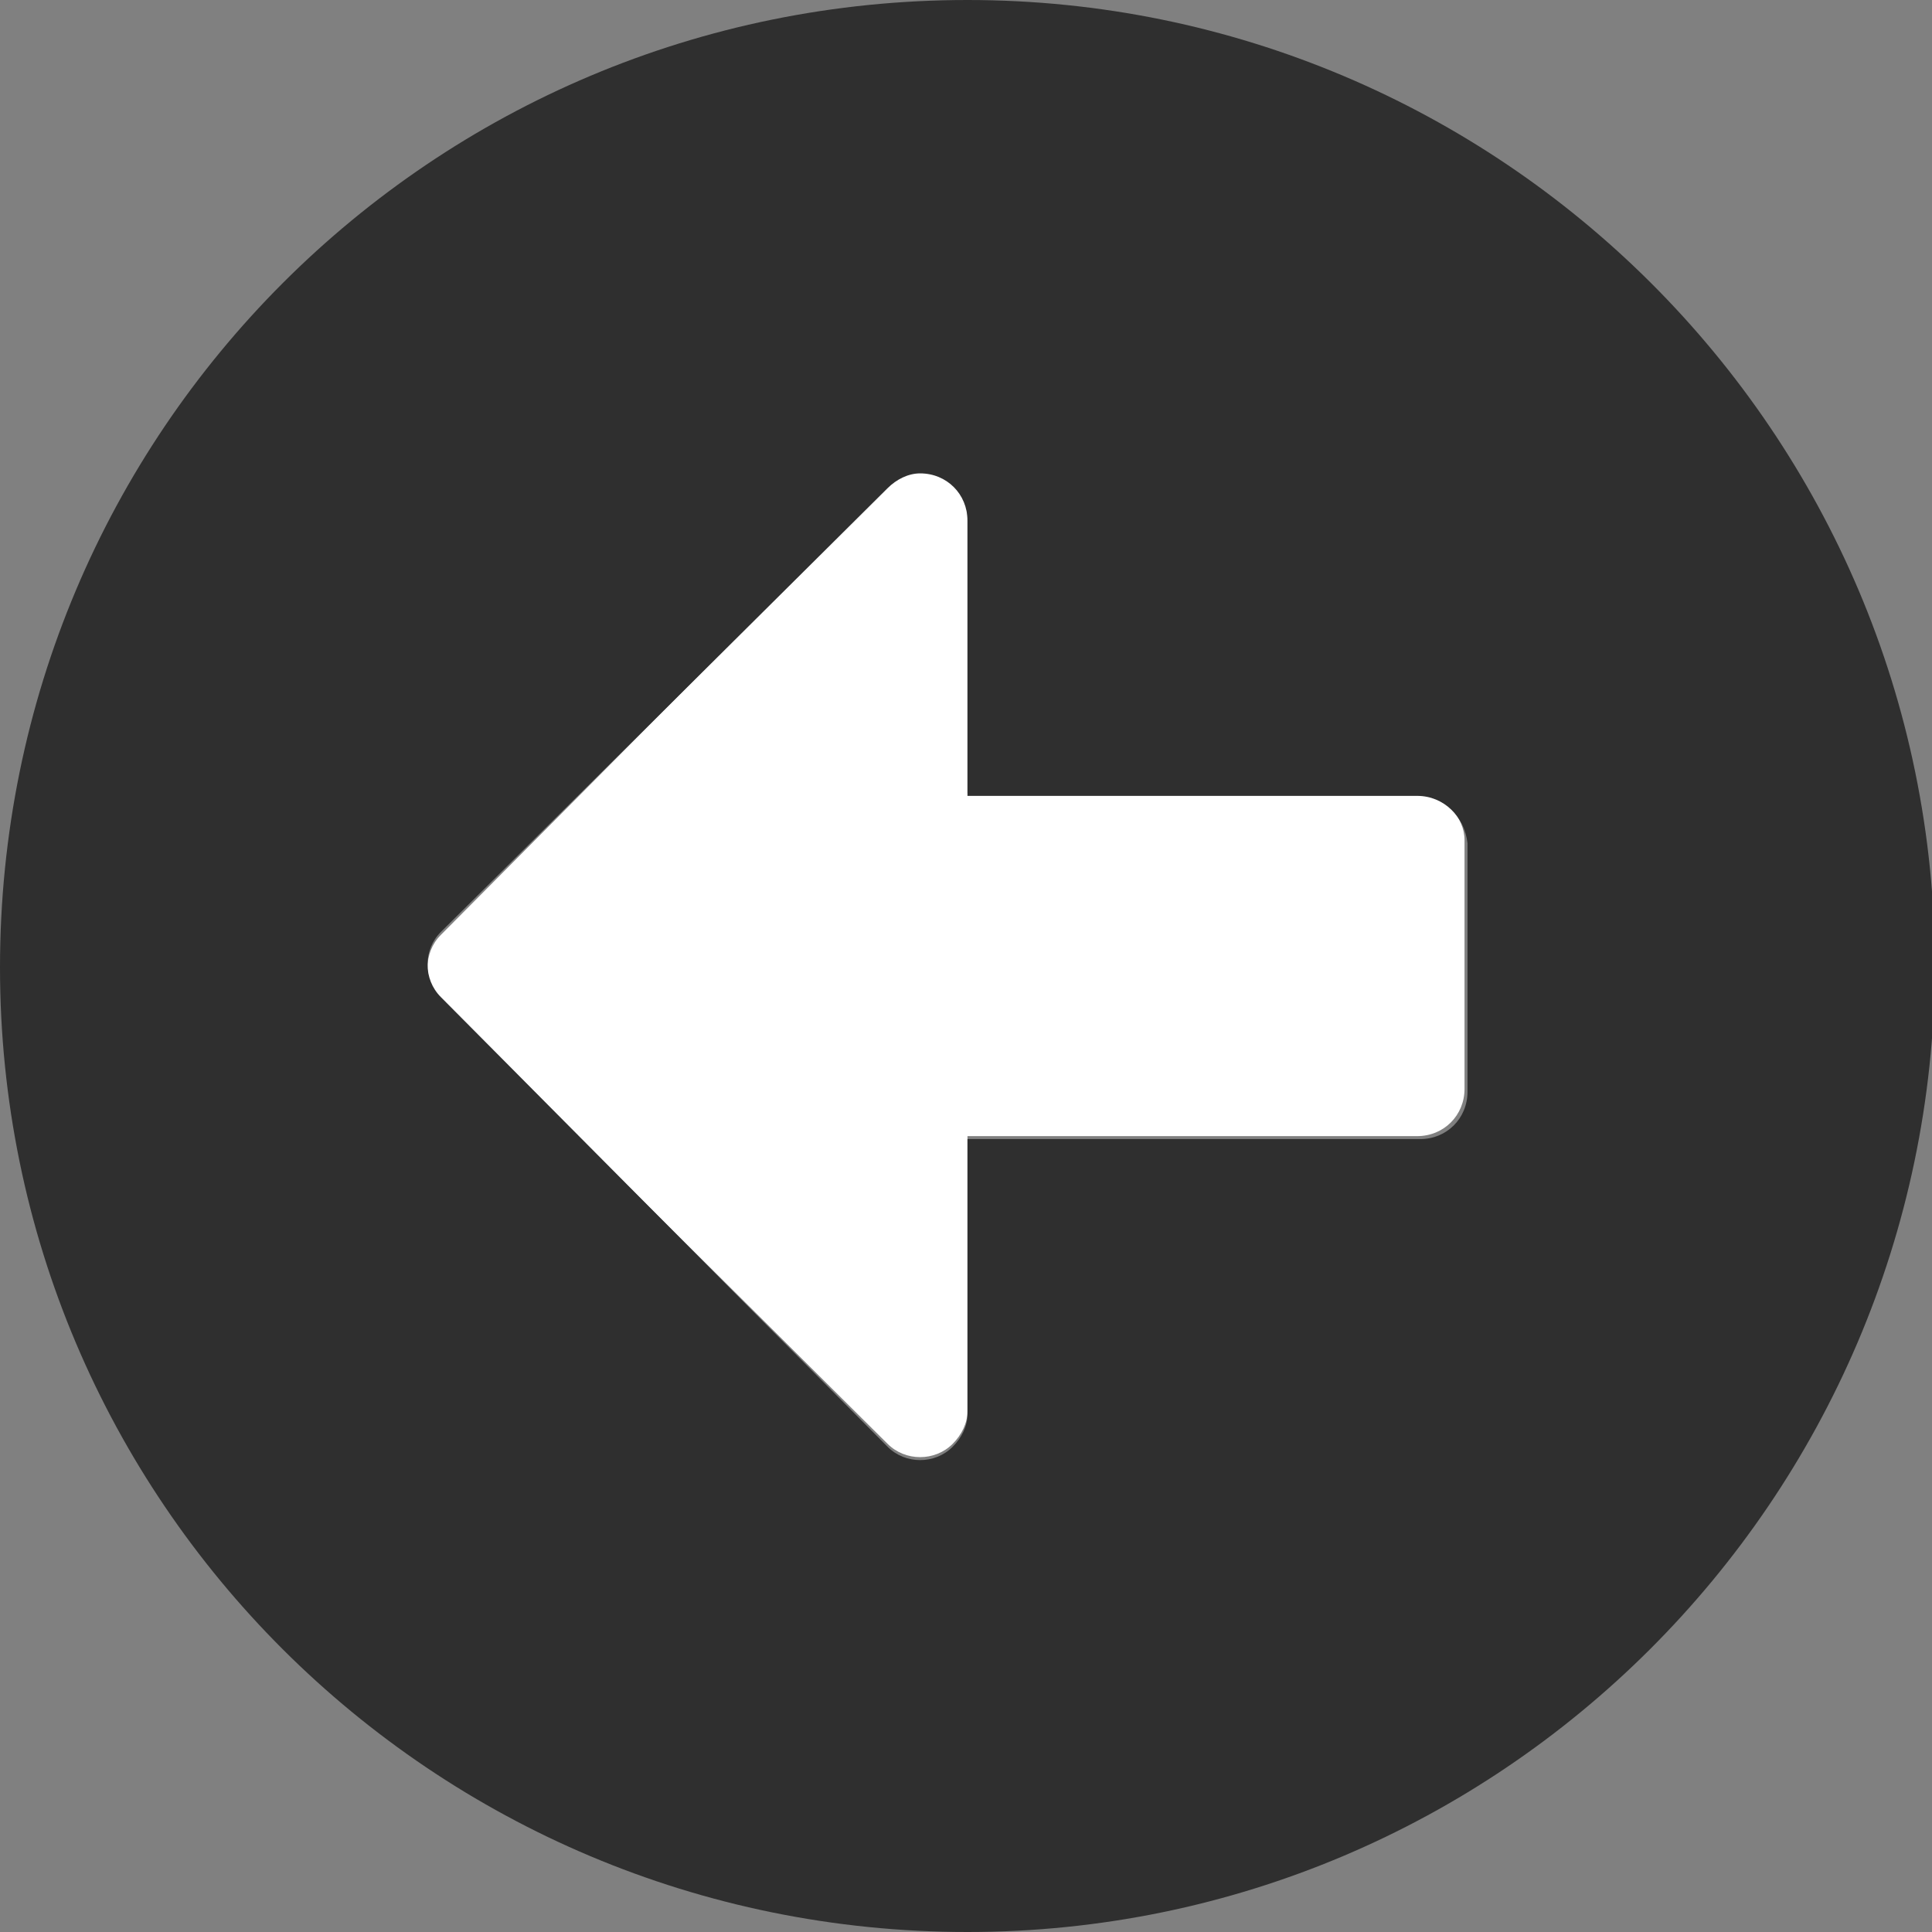
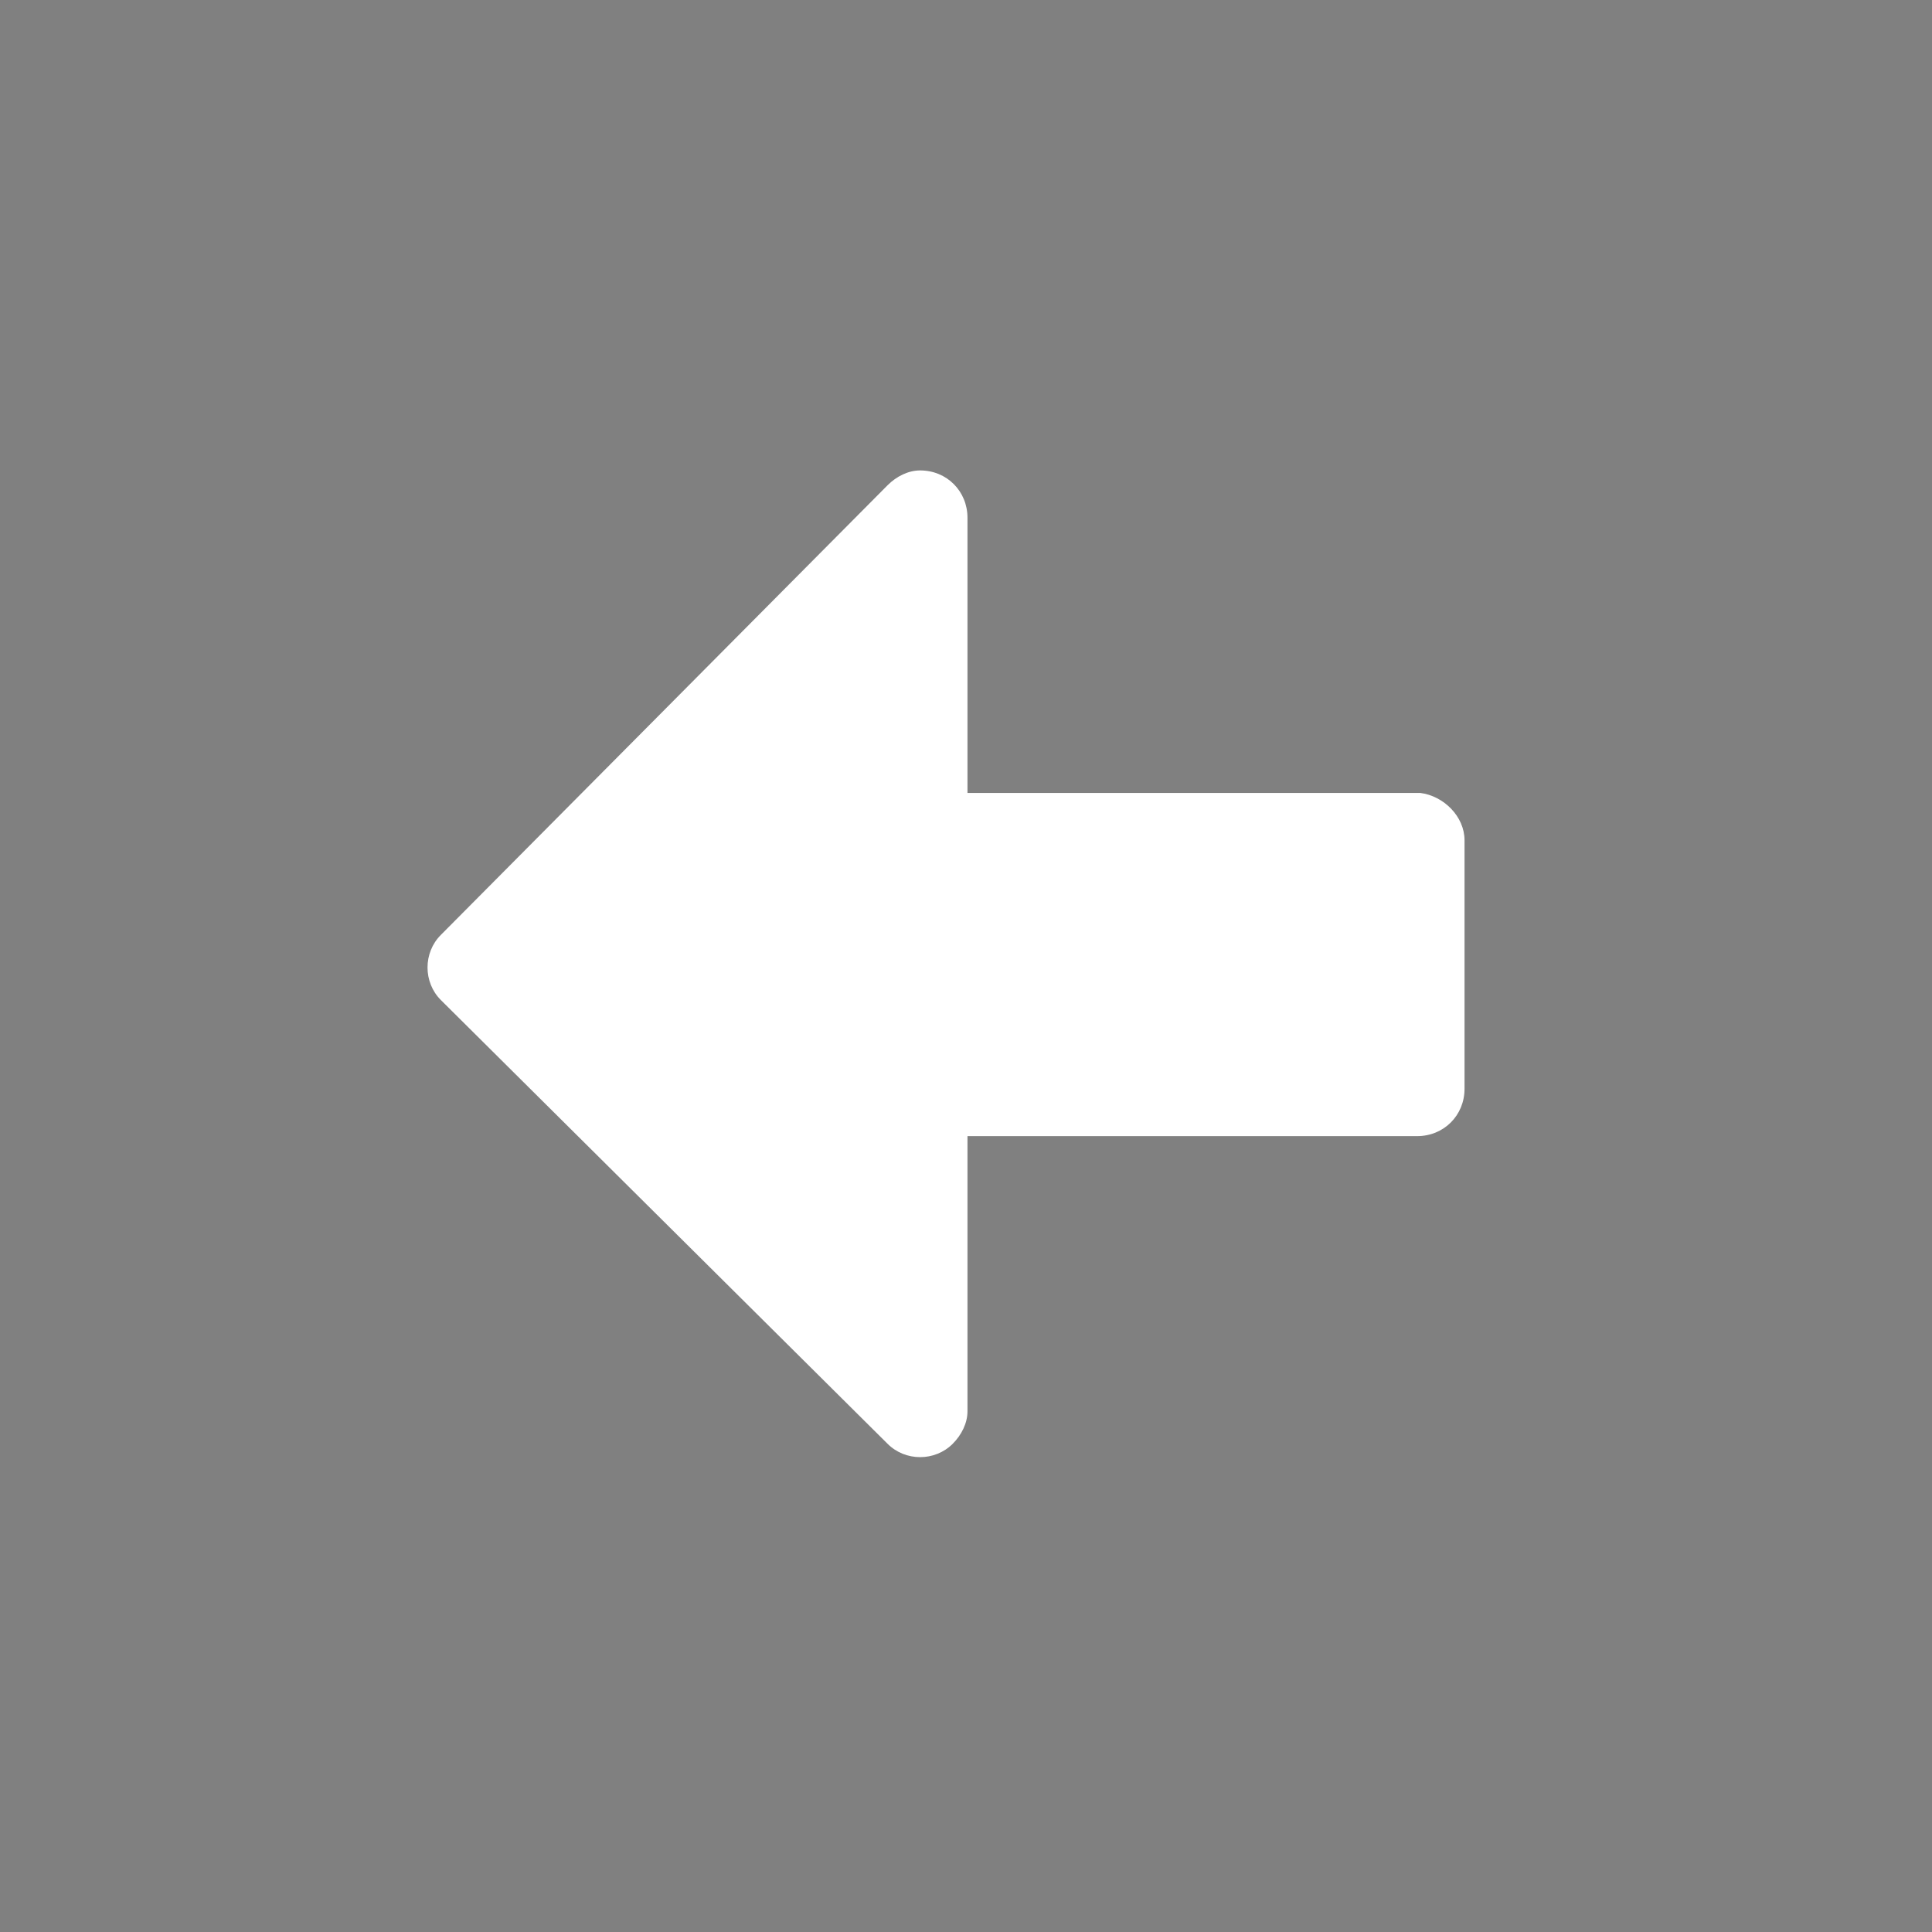
<svg xmlns="http://www.w3.org/2000/svg" version="1.1" id="Layer_1" x="0px" y="0px" viewBox="0 0 65.3 65.3" style="enable-background:new 0 0 65.3 65.3;" xml:space="preserve">
  <rect x="0" y="0" width="65.3" height="65.3" fill="#808080" stroke="none" />
  <style type="text/css">
	.st0{fill:#FFFFFF;}
	.st1{fill:#2F2F2F;}
</style>
  <g>
    <path class="st0" d="M49.5,28.4v8.4c0,0.9-0.7,1.6-1.6,1.6H32.7v9.3c0,0.4-0.2,0.8-0.5,1.1c-0.6,0.6-1.6,0.6-2.2,0l-15.1-15l0,0   c-0.6-0.6-0.6-1.6,0-2.2L30,16.4c0.3-0.3,0.7-0.5,1.1-0.5c0.9,0,1.6,0.7,1.6,1.6v9.3H48C48.8,26.9,49.5,27.6,49.5,28.4z" />
-     <path id="Icon_awesome-arrow-alt-circle-left" class="st1" d="M32.7,65.3C14.6,65.3,0,50.7,0,32.7C0,14.6,14.6,0,32.7,0   c18,0,32.7,14.6,32.7,32.7l0,0C65.3,50.7,50.7,65.3,32.7,65.3L32.7,65.3z M47.9,26.9H32.7v-9.3c0-0.9-0.7-1.6-1.6-1.6   c-0.4,0-0.8,0.2-1.1,0.5l-15.1,15c-0.6,0.6-0.6,1.6,0,2.2l0,0L30,48.9c0.6,0.6,1.6,0.6,2.2,0c0.3-0.3,0.5-0.7,0.5-1.1v-9.3H48   c0.9,0,1.6-0.7,1.6-1.6v-8.4C49.5,27.6,48.8,26.9,47.9,26.9z" />
  </g>
</svg>